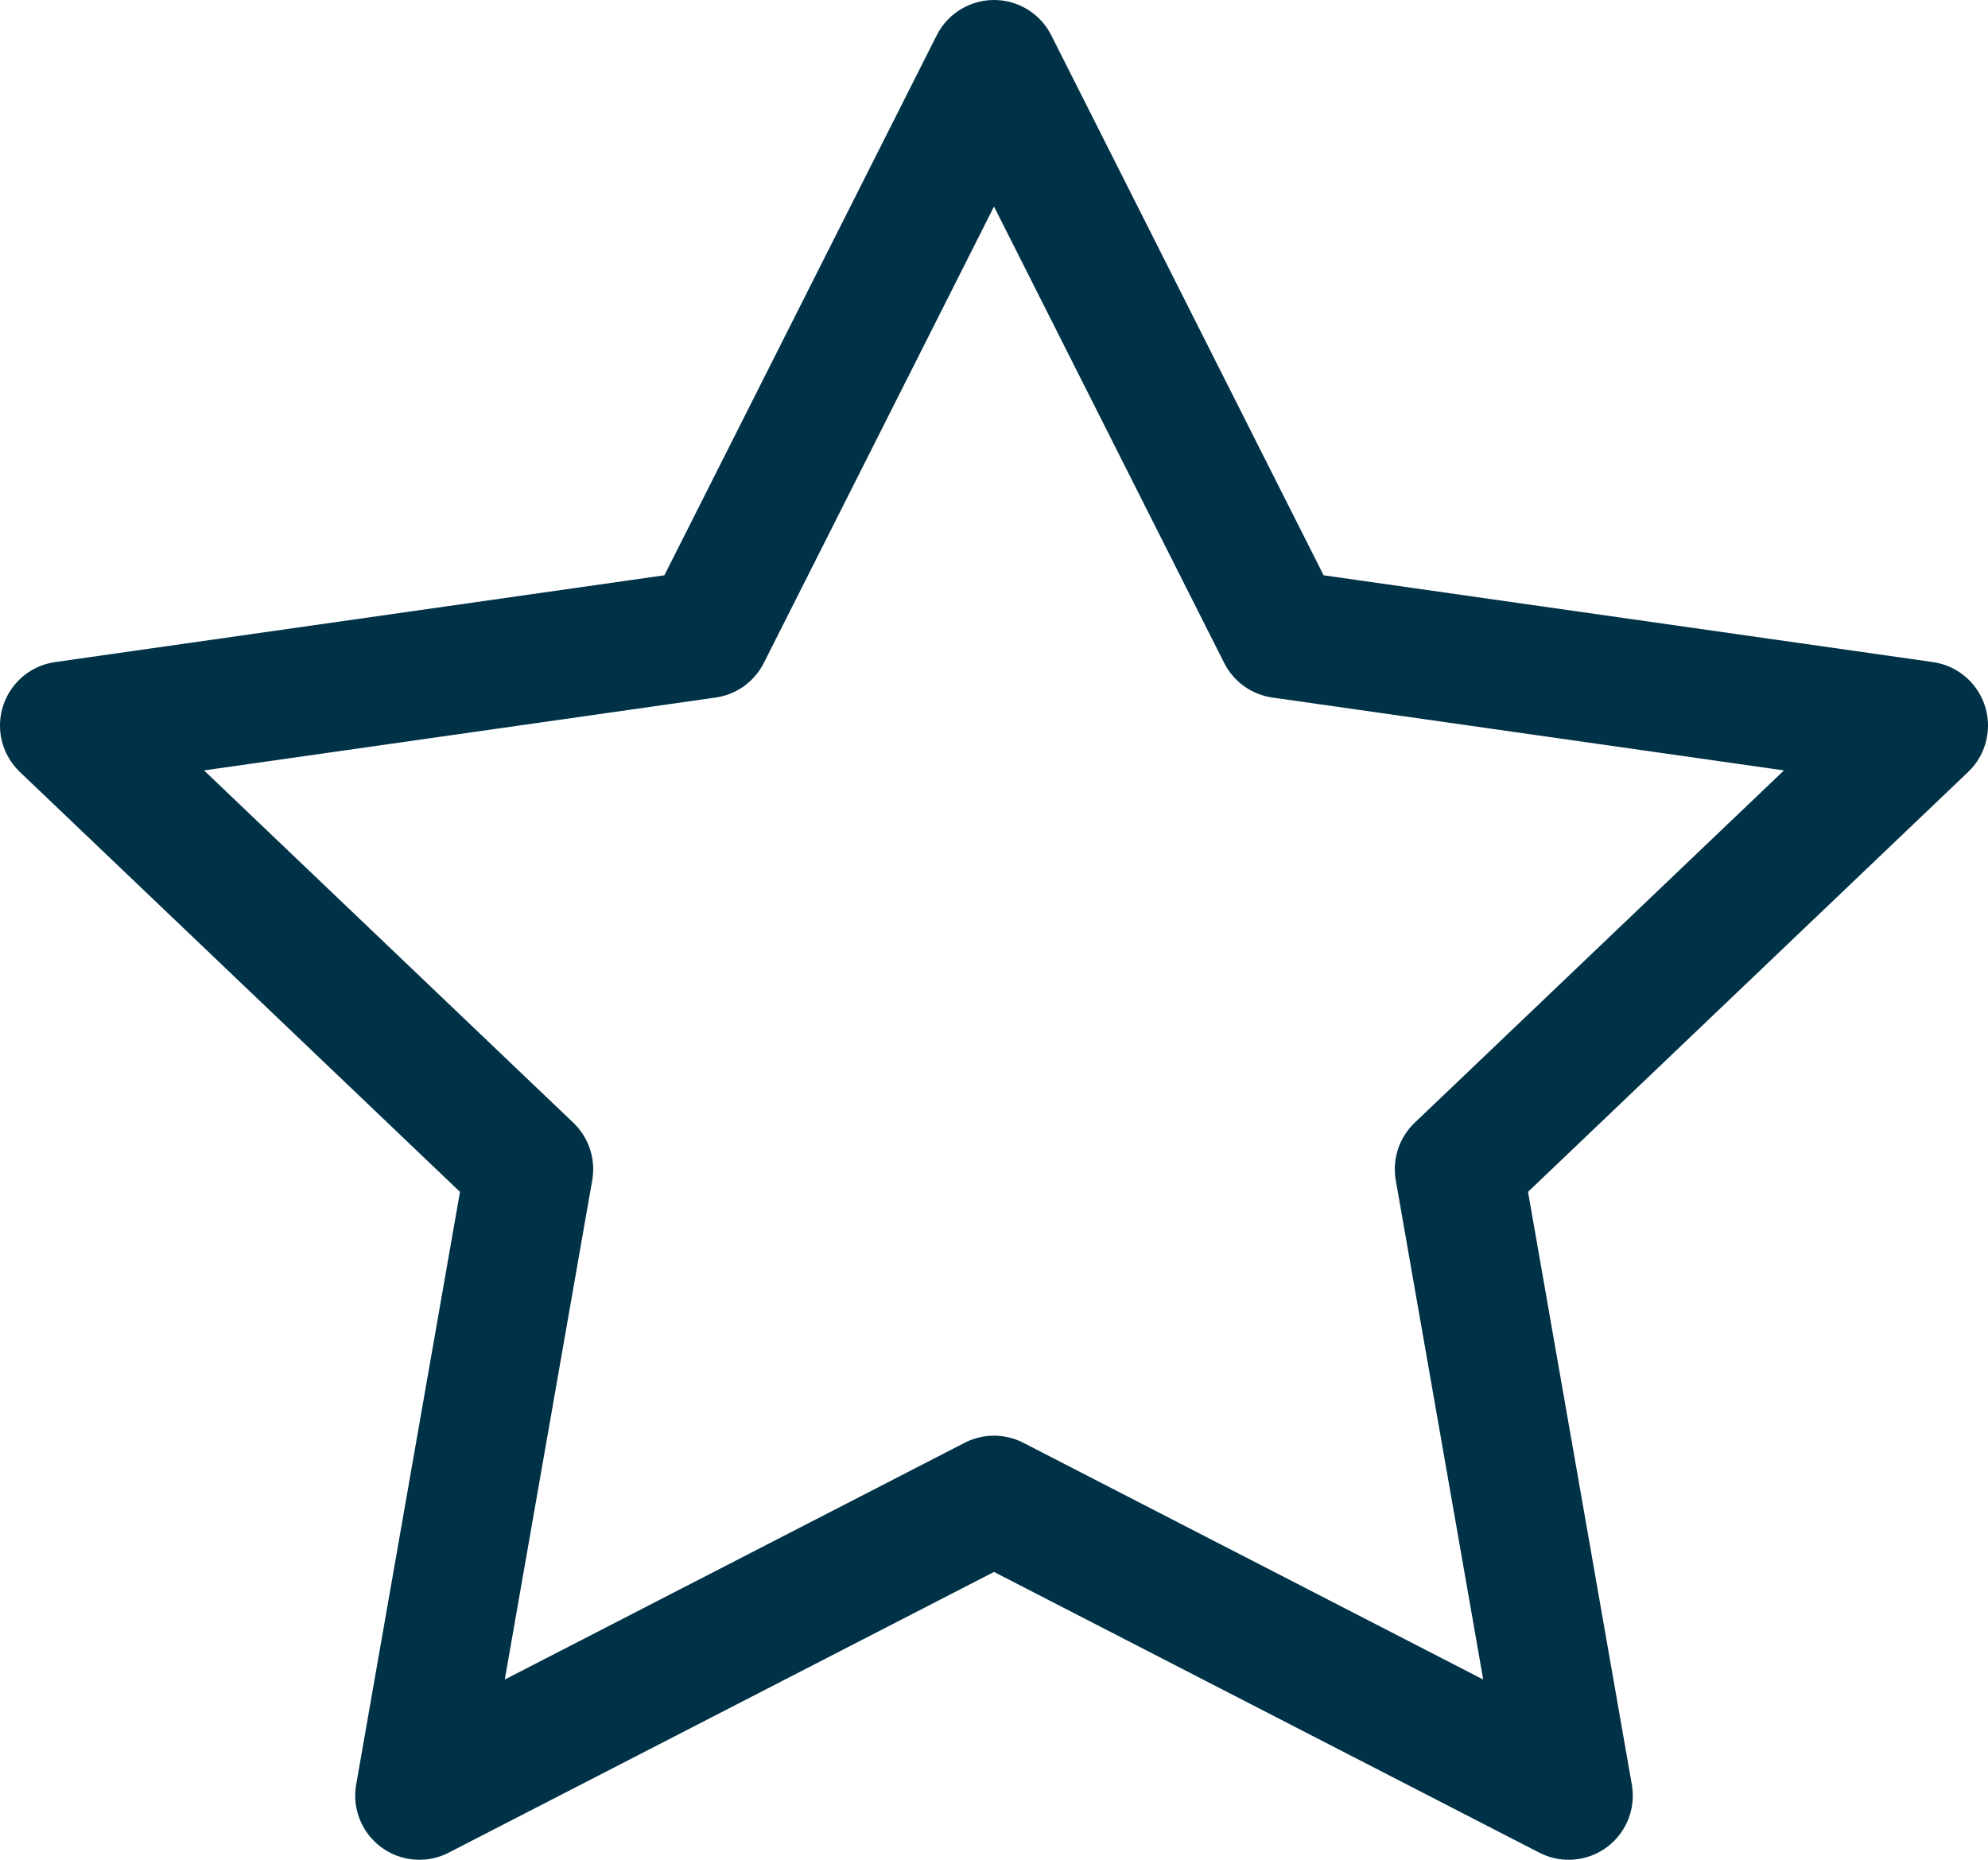
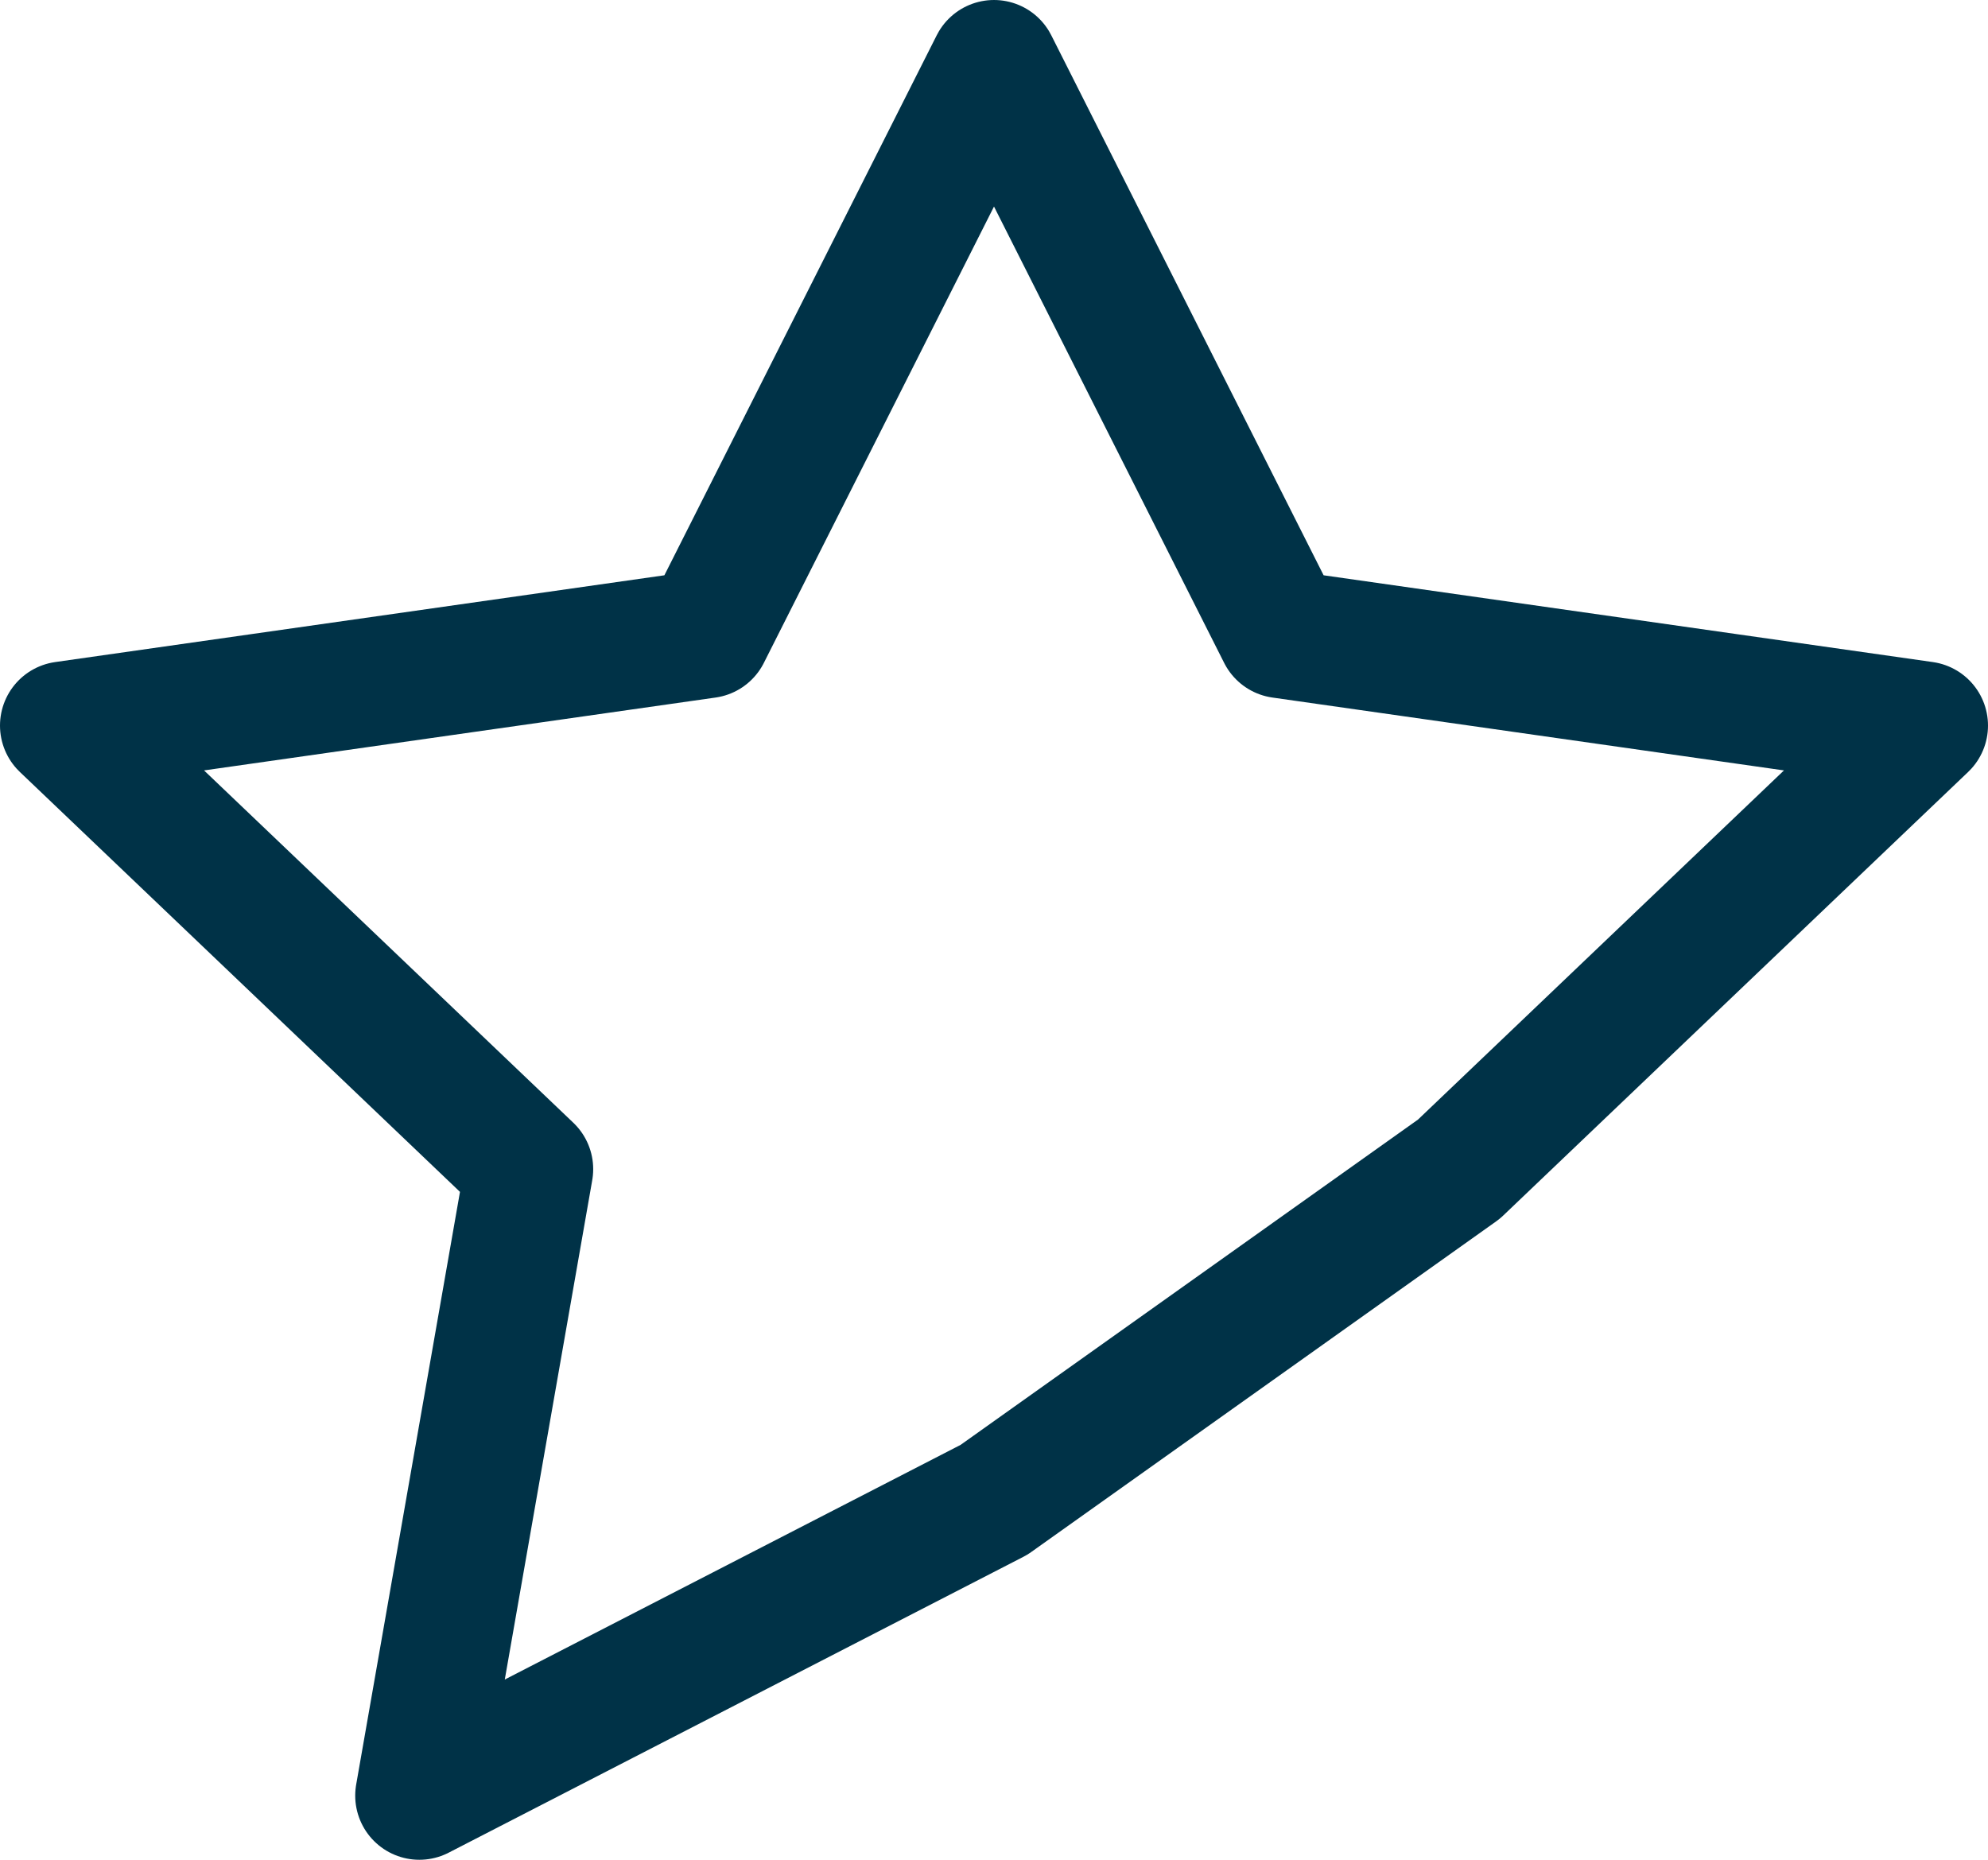
<svg xmlns="http://www.w3.org/2000/svg" width="31" height="29" viewBox="0 0 31 29" fill="none">
-   <path d="M15.5 23.387L6.539 28L8.25 18.231L1 11.314L11.018 9.887L15.5 1L19.982 9.887L30 11.314L22.75 18.231L24.461 28L15.5 23.387Z" stroke="#003247" stroke-width="2" stroke-linecap="round" stroke-linejoin="round" />
+   <path d="M15.5 23.387L6.539 28L8.25 18.231L1 11.314L11.018 9.887L15.5 1L19.982 9.887L30 11.314L22.75 18.231L15.5 23.387Z" stroke="#003247" stroke-width="2" stroke-linecap="round" stroke-linejoin="round" />
</svg>